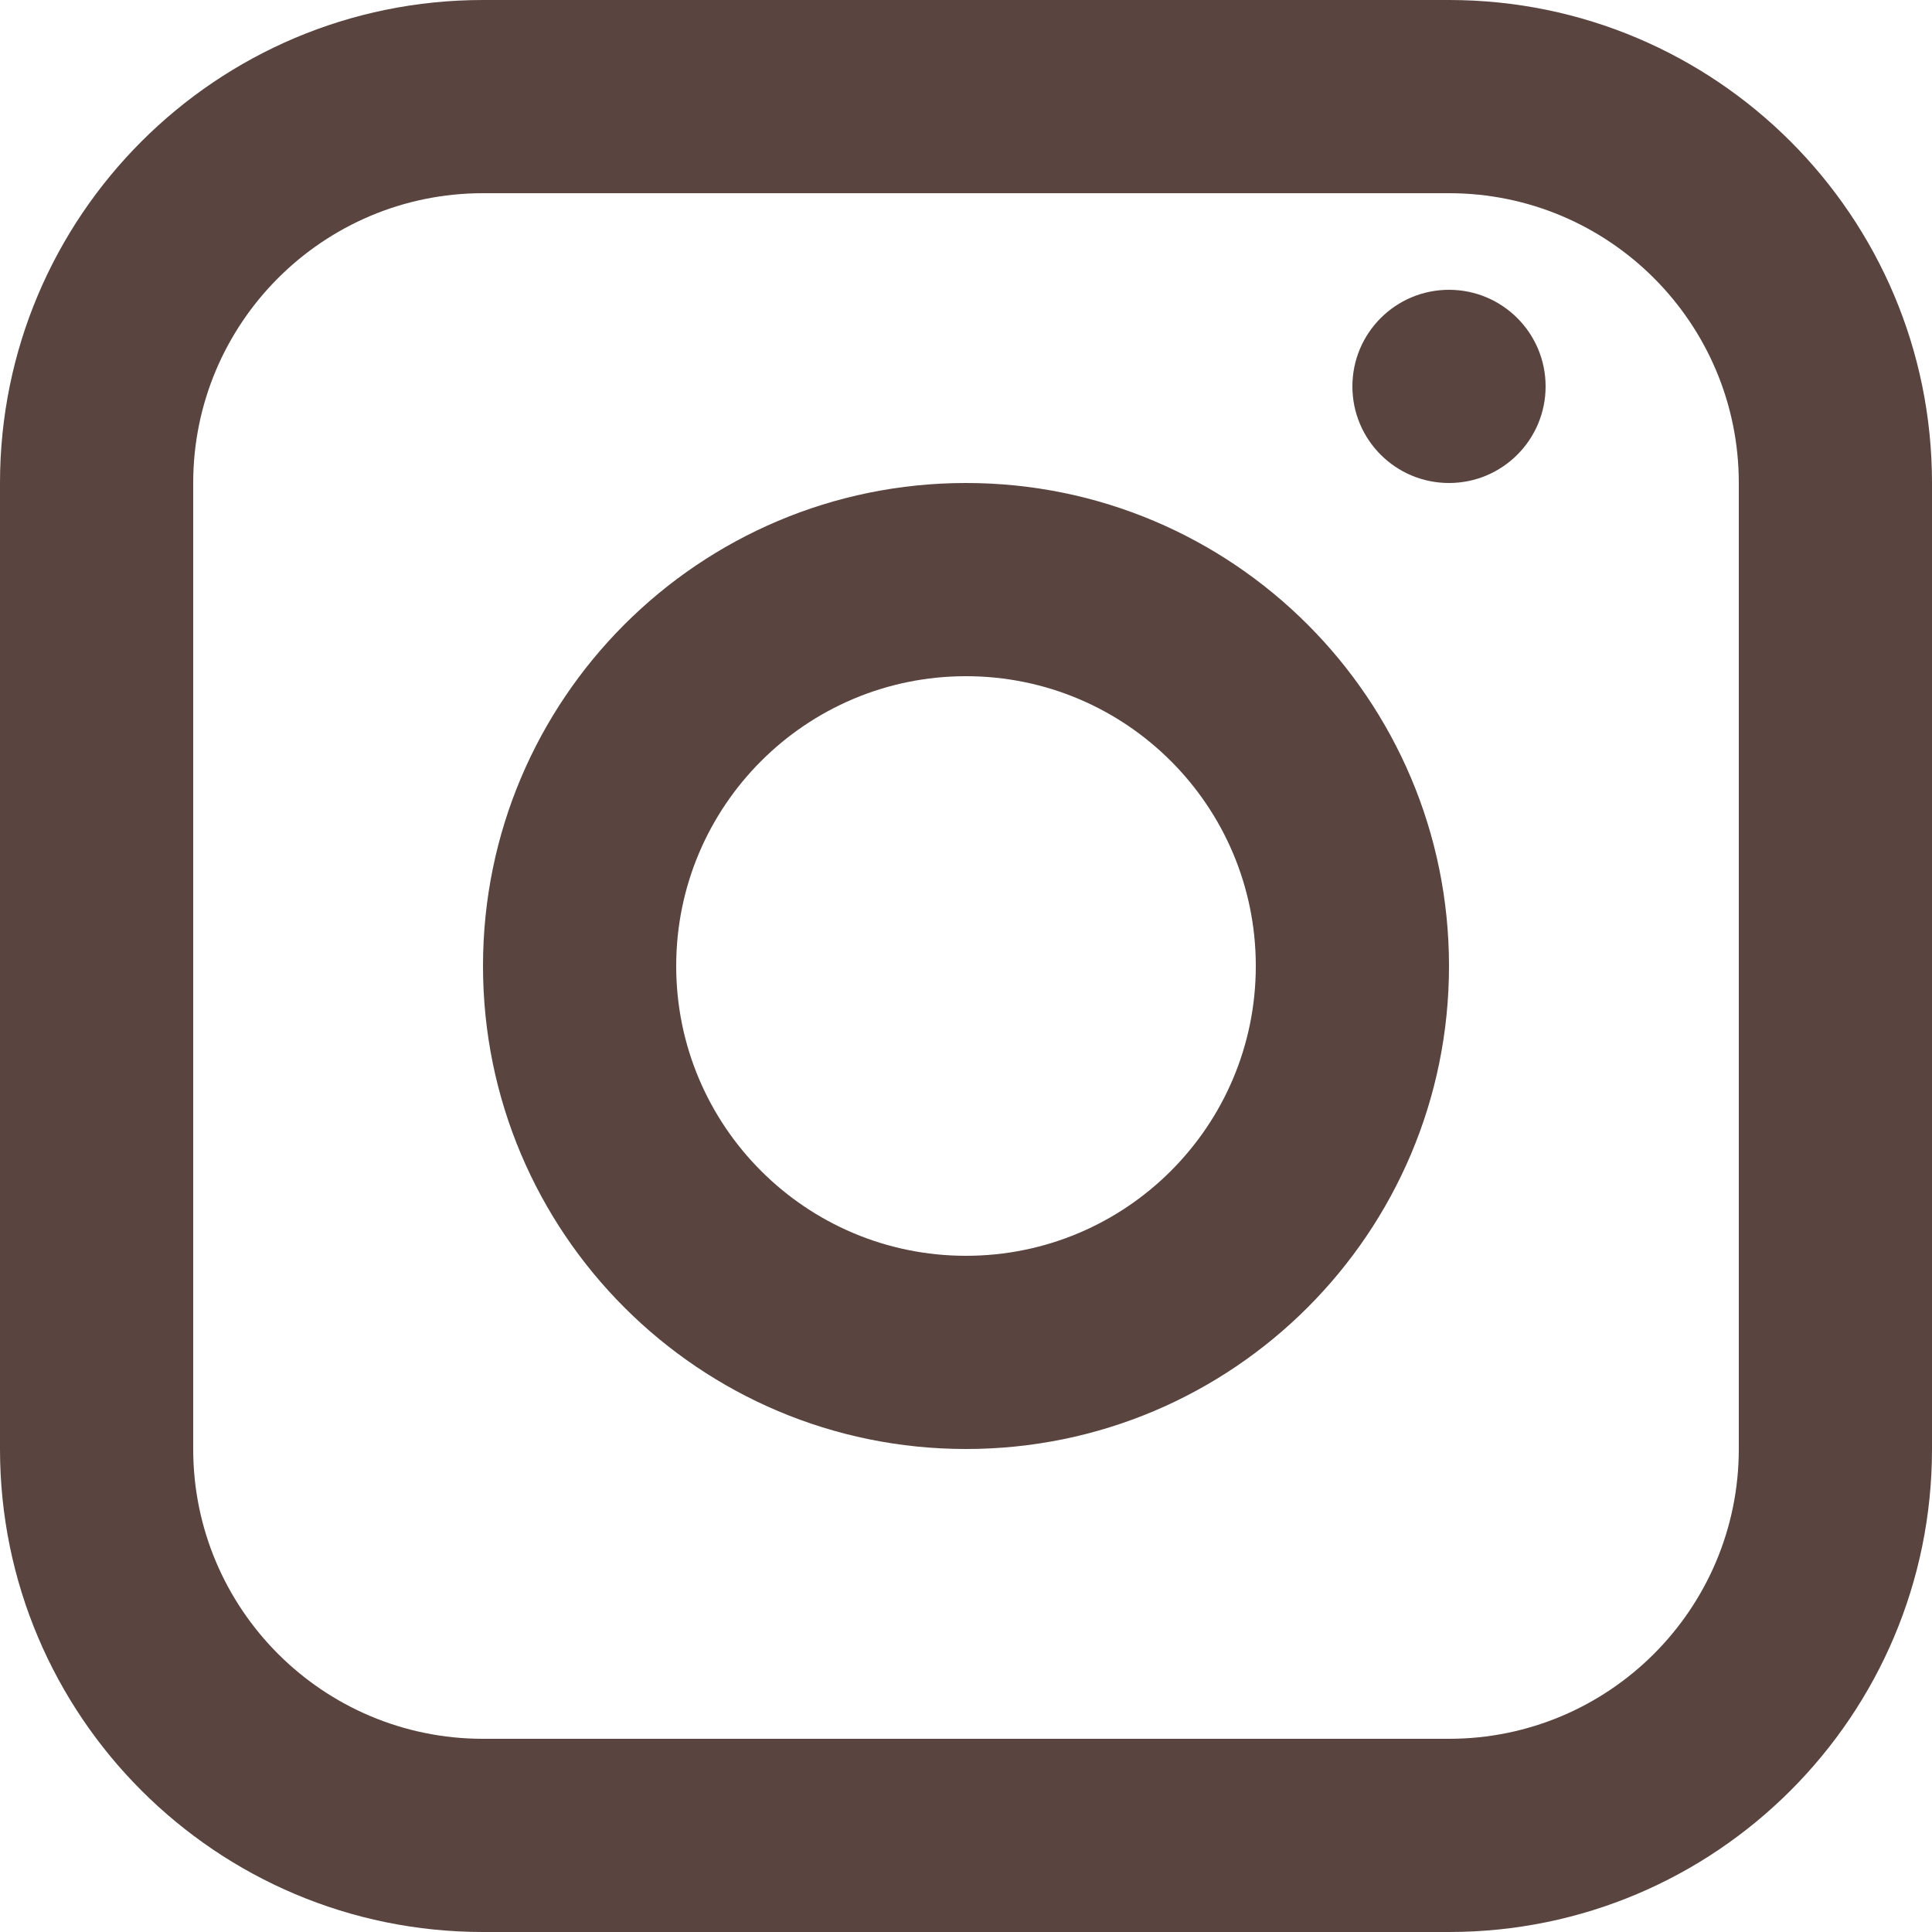
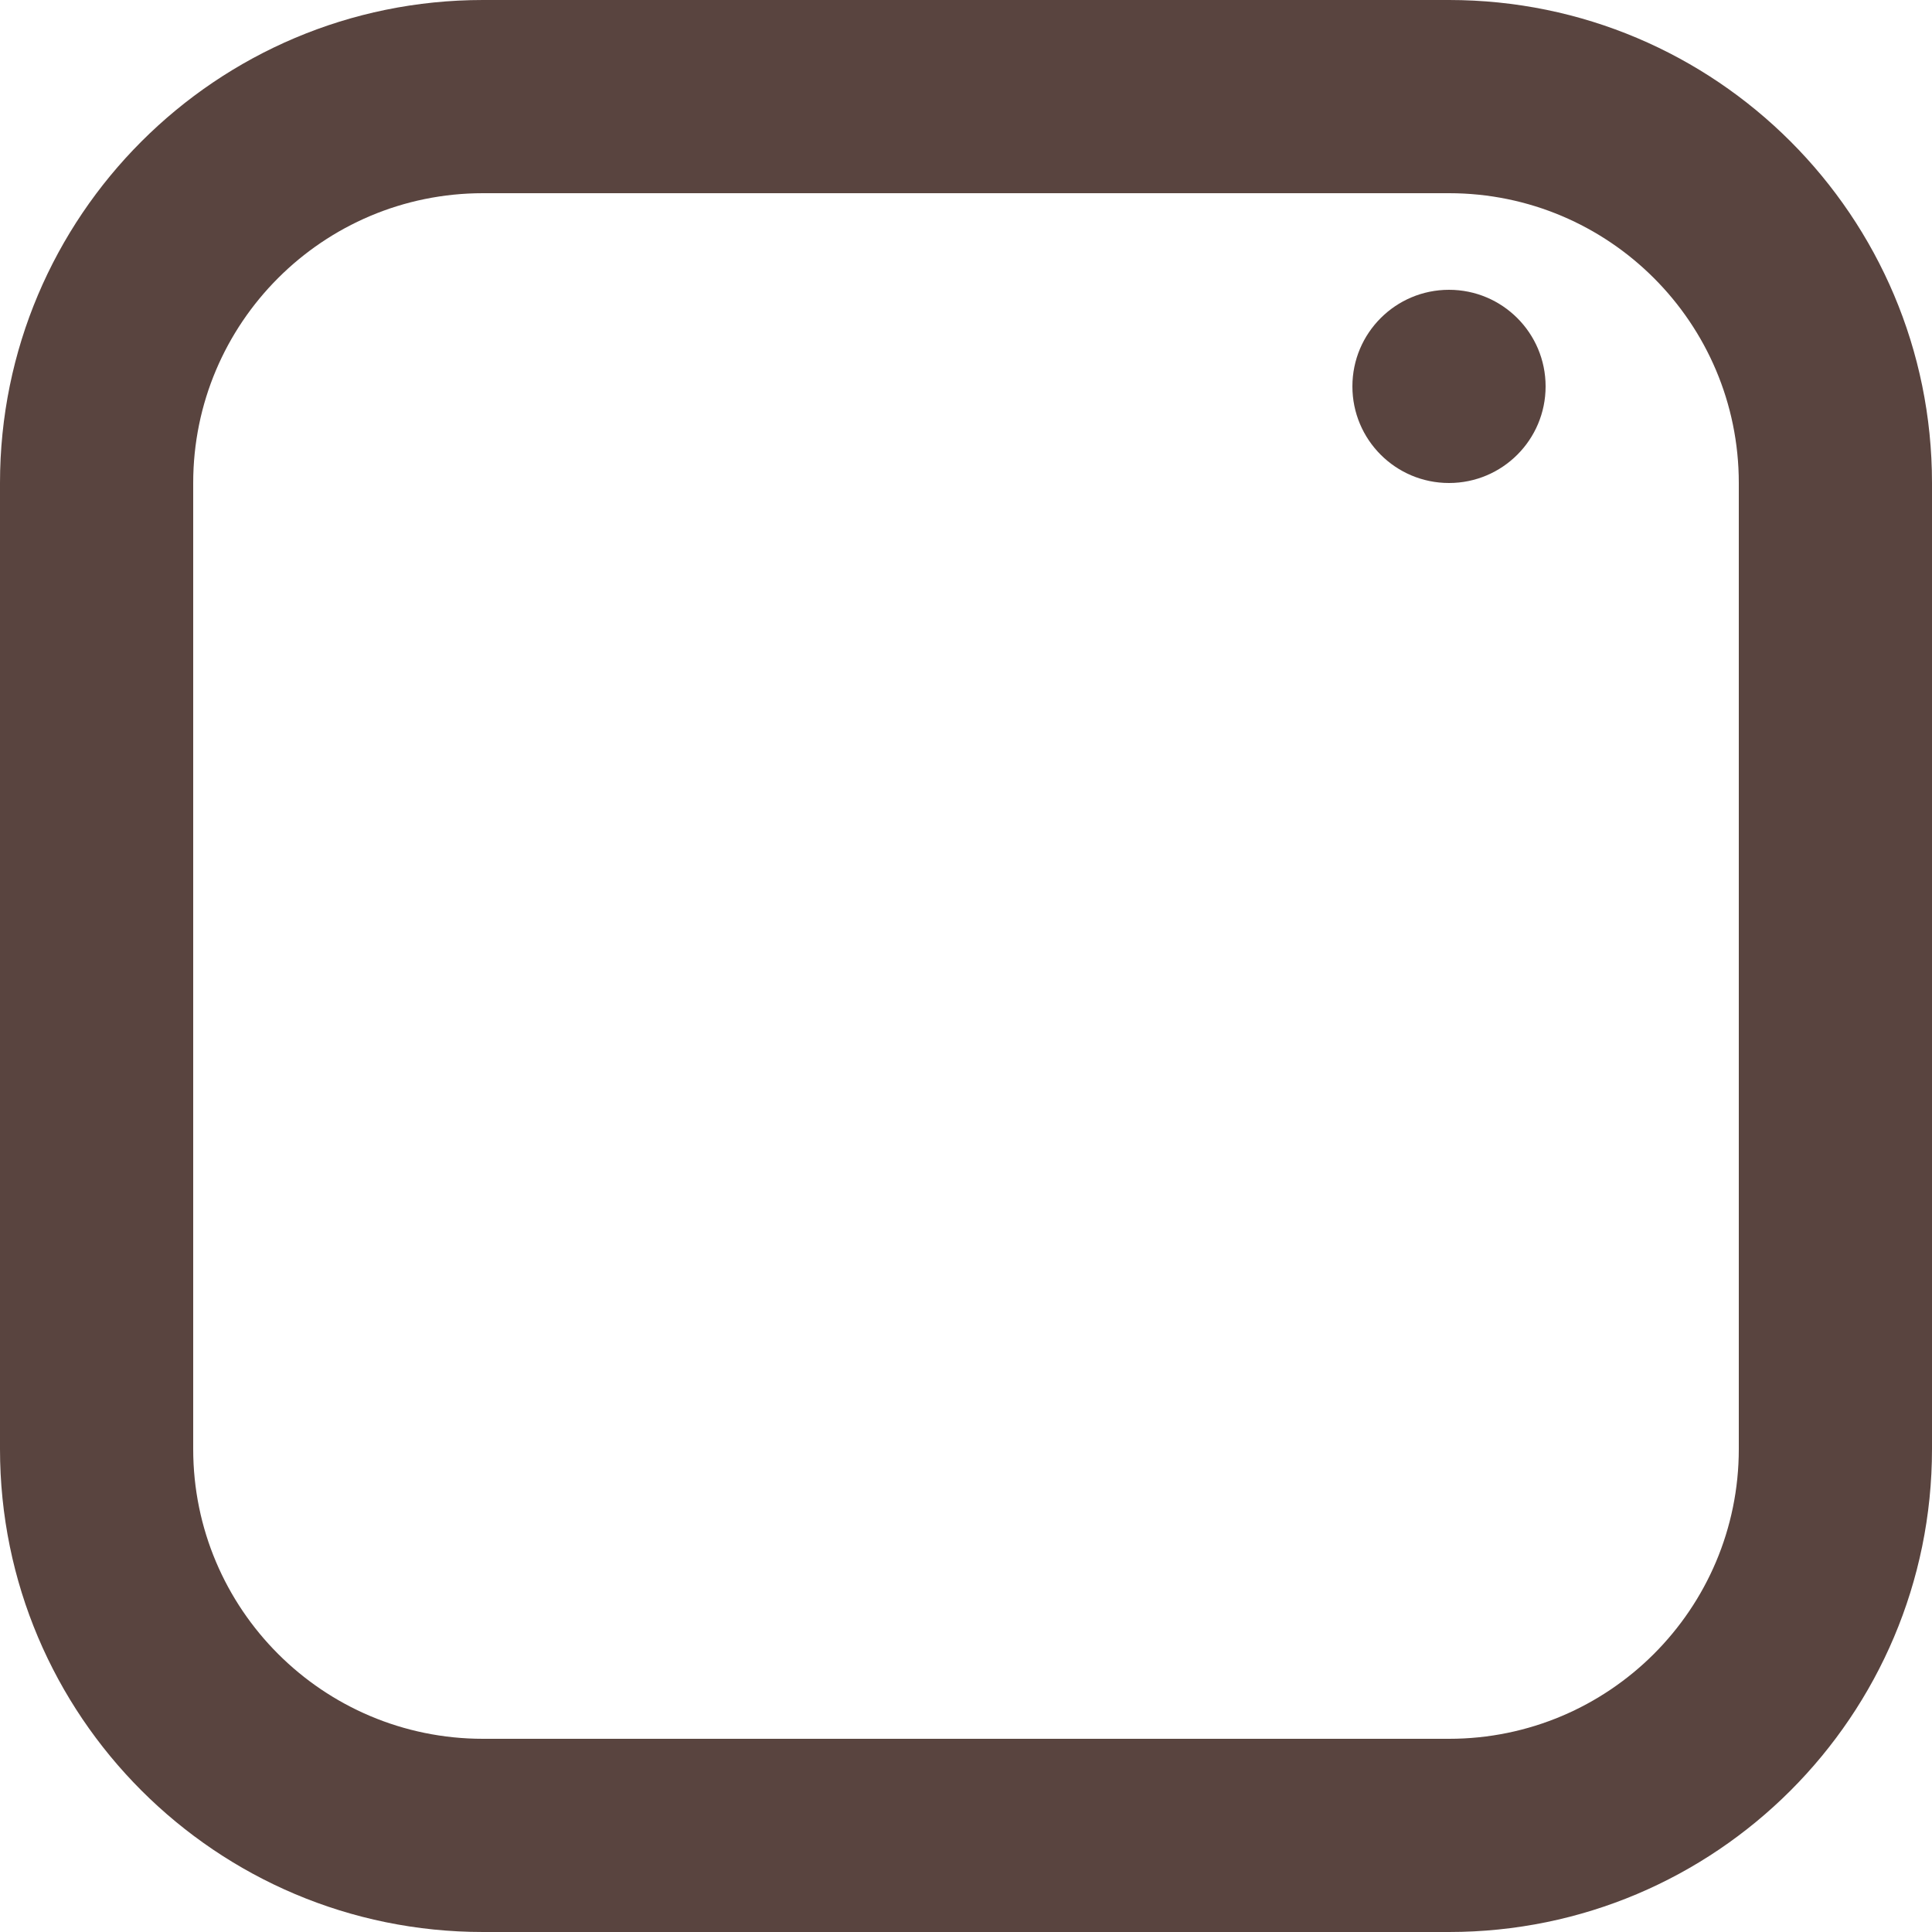
<svg xmlns="http://www.w3.org/2000/svg" width="24" height="24" viewBox="0 0 24 24" fill="none">
  <g clip-path="url(#clip0_38_8)">
    <path fill-rule="evenodd" clip-rule="evenodd" d="M18 2.4H6C4.012 2.4 2.4 4.012 2.4 6V18C2.4 19.988 4.012 21.6 6 21.6H18C19.988 21.6 21.6 19.988 21.6 18V6C21.6 4.012 19.988 2.4 18 2.4ZM6 0C2.686 0 0 2.686 0 6V18C0 21.314 2.686 24 6 24H18C21.314 24 24 21.314 24 18V6C24 2.686 21.314 0 18 0H6Z" fill="#59443F" />
-     <path fill-rule="evenodd" clip-rule="evenodd" d="M8.4 12C8.4 13.988 10.012 15.6 12 15.6C13.988 15.6 15.6 13.988 15.6 12C15.6 10.012 13.988 8.4 12 8.4C10.012 8.4 8.4 10.012 8.4 12ZM12 6C8.686 6 6 8.686 6 12C6 15.314 8.686 18 12 18C15.314 18 18 15.314 18 12C18 8.686 15.314 6 12 6Z" fill="#59443F" />
    <path d="M19.2 4.8C19.2 5.463 18.663 6 18 6C17.337 6 16.8 5.463 16.8 4.8C16.8 4.137 17.337 3.6 18 3.6C18.663 3.6 19.2 4.137 19.2 4.8Z" fill="#59443F" />
  </g>
  <defs>
    <clipPath id="clip0_38_8">
      <rect width="24" height="24" fill="#59443F" />
    </clipPath>
  </defs>
</svg>